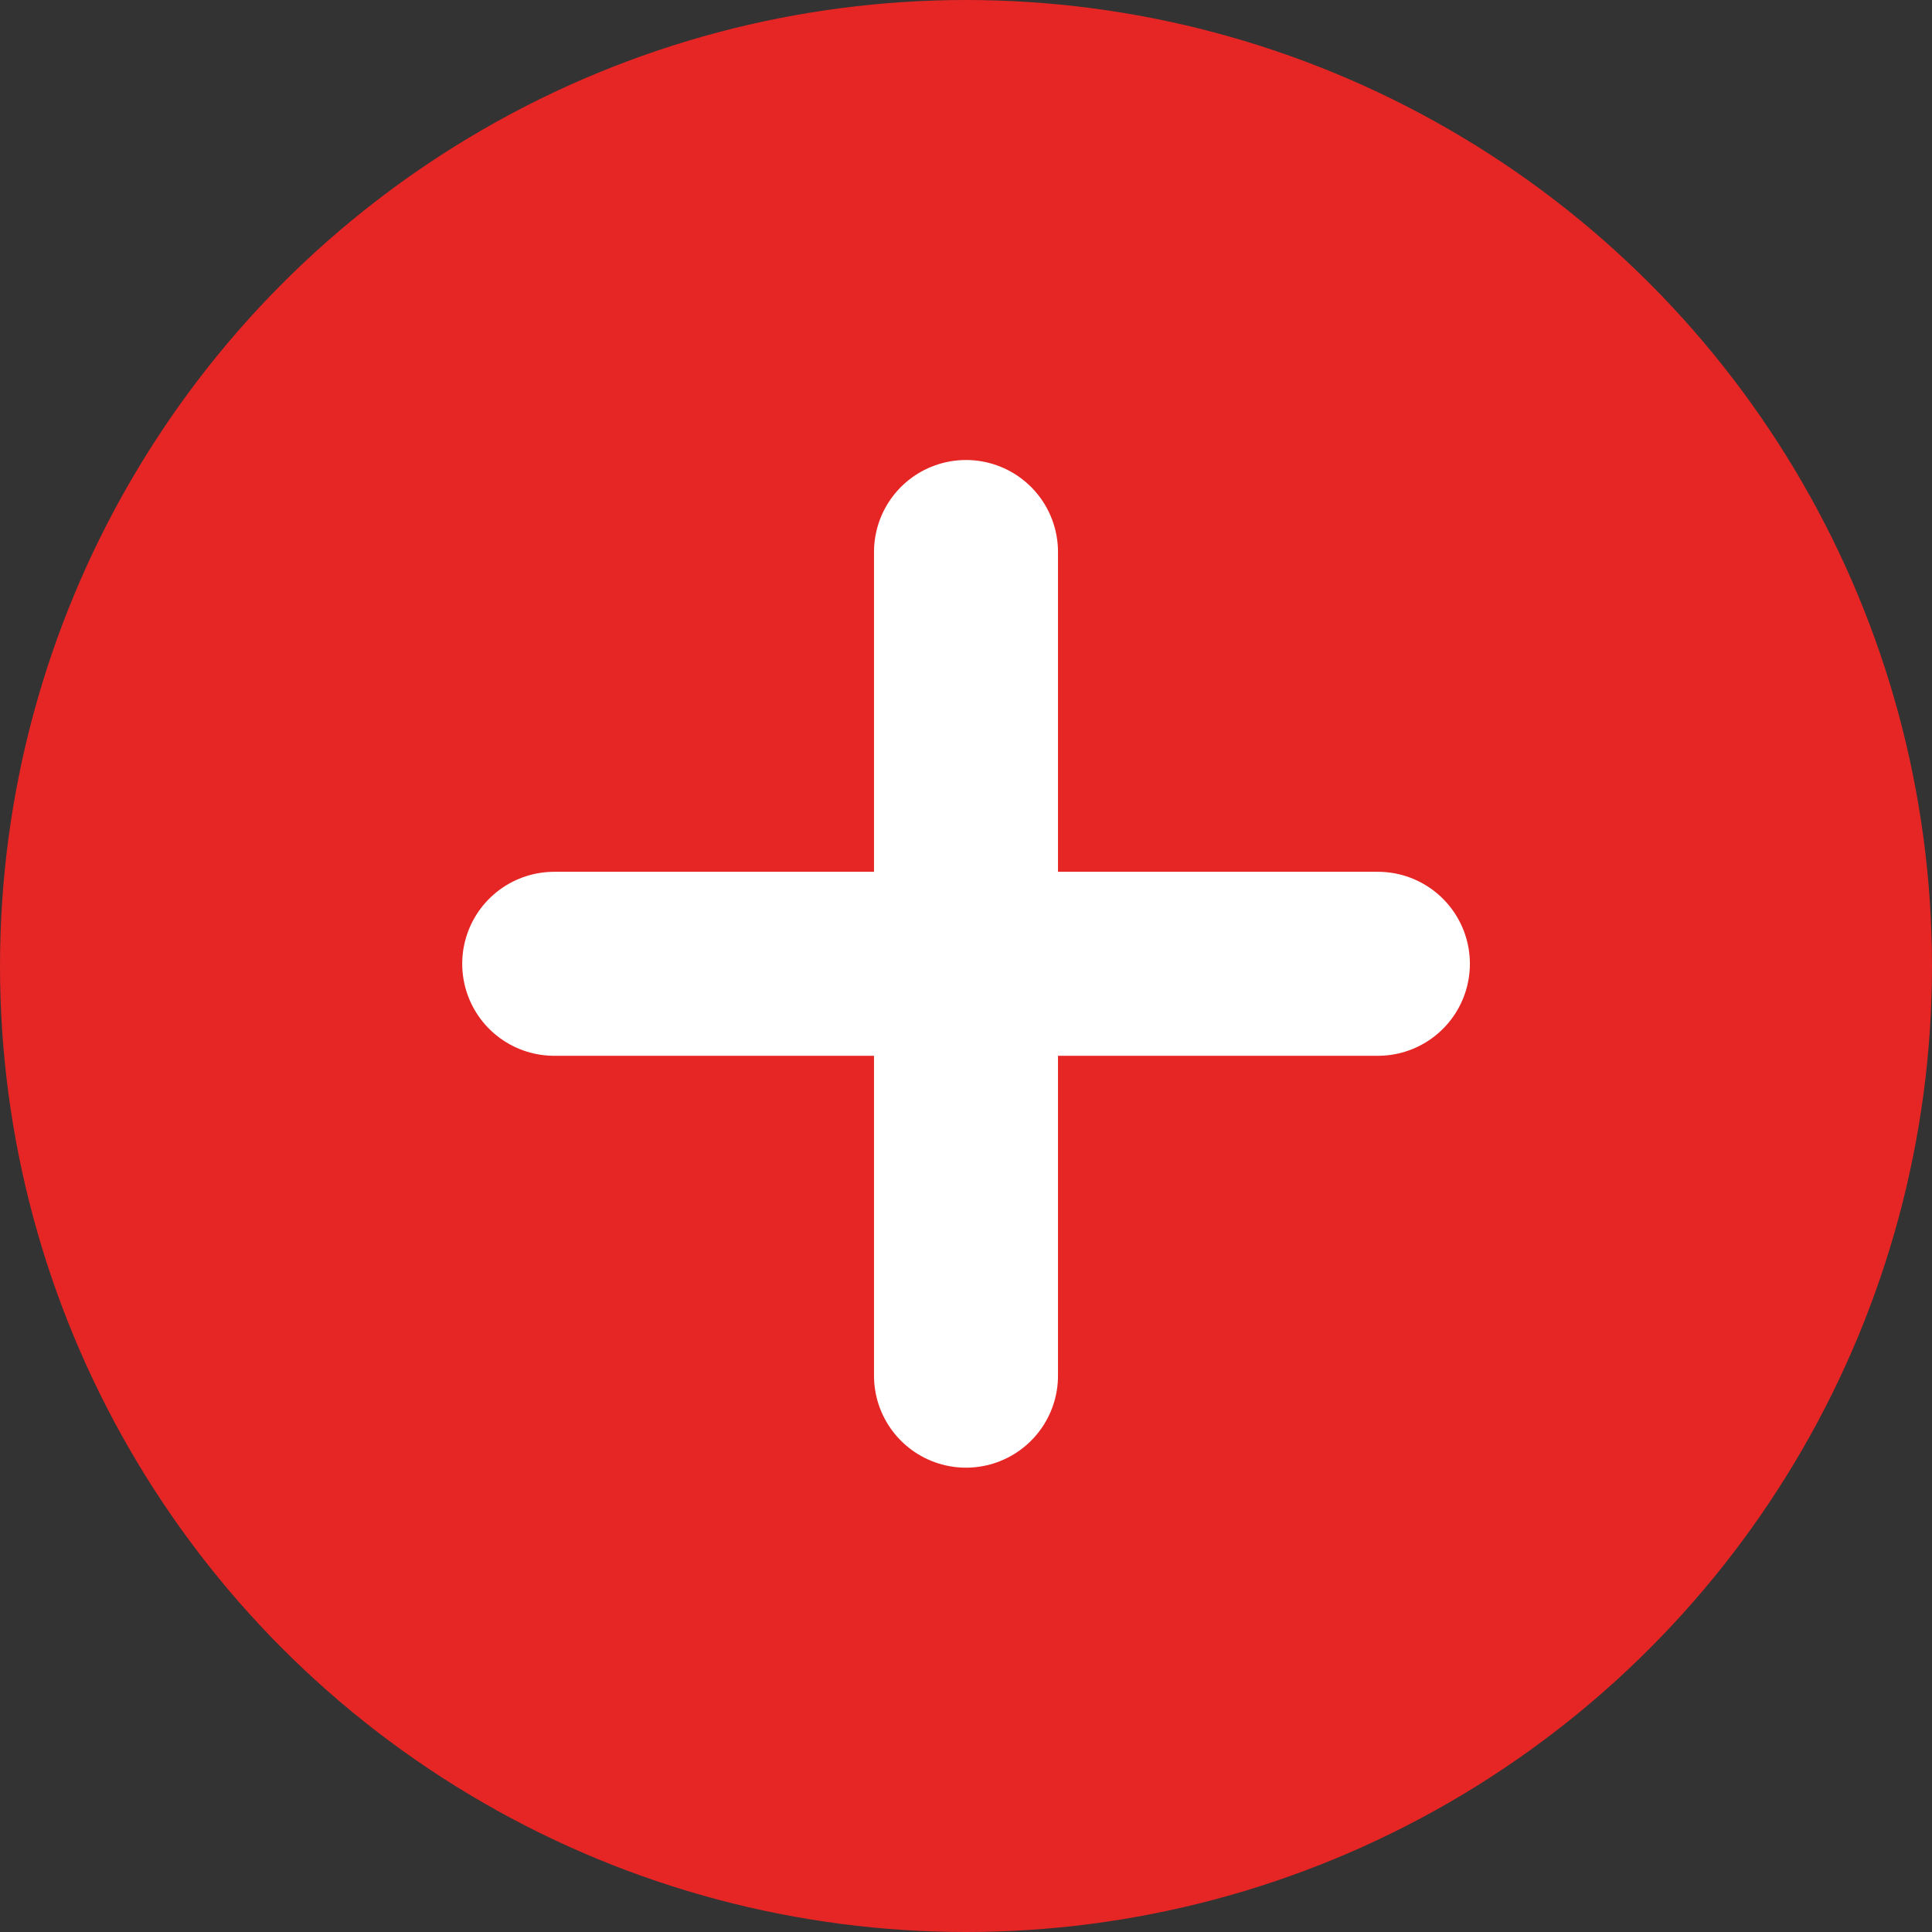
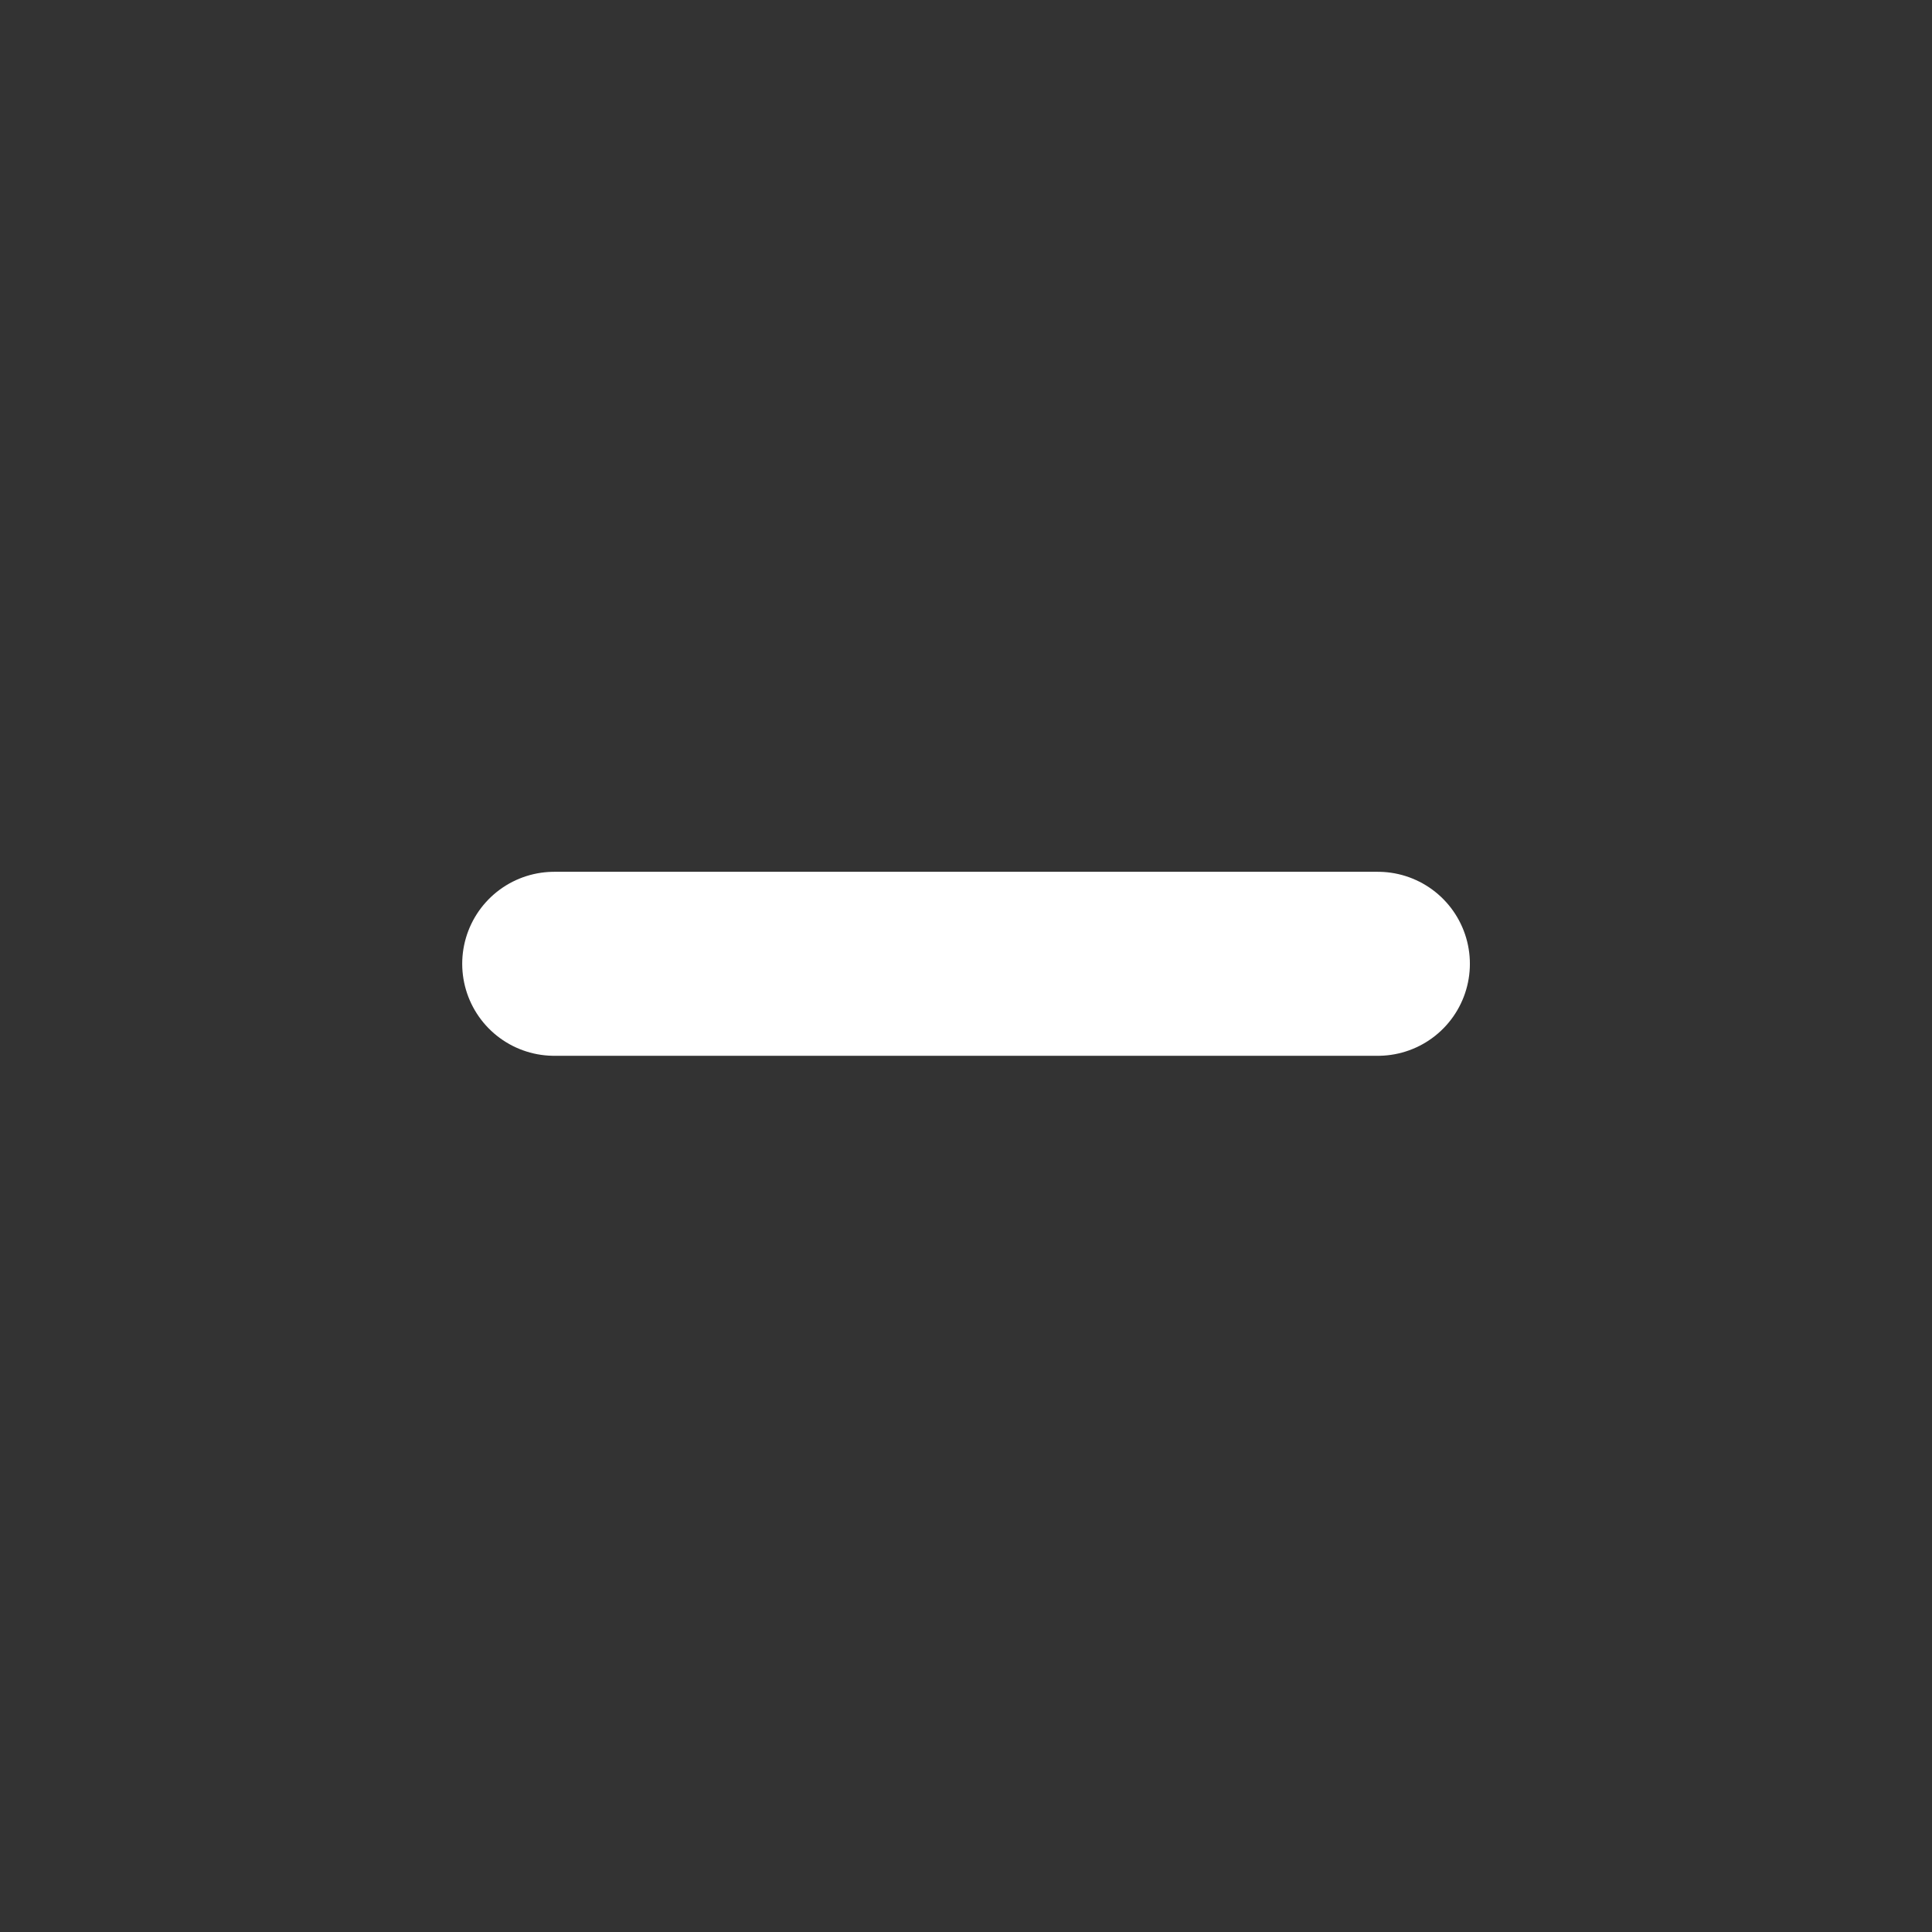
<svg xmlns="http://www.w3.org/2000/svg" id="Componente_1_1" data-name="Componente 1 – 1" width="21" height="21" viewBox="0 0 21 21">
  <rect x="0" y="0" width="21" height="21" fill="#333333" stroke="none" />
-   <circle id="Elipse_1" data-name="Elipse 1" cx="10.5" cy="10.5" r="10.5" fill="#e52625" />
  <g id="Grupo_4" data-name="Grupo 4" transform="translate(-895 -2448.024)">
-     <line id="Linha_1" data-name="Linha 1" y2="8.953" transform="translate(905.5 2454.024)" fill="none" stroke="#fff" stroke-linecap="round" stroke-width="2" />
    <line id="Linha_2" data-name="Linha 2" x2="8.953" transform="translate(901.024 2458.5)" fill="none" stroke="#fff" stroke-linecap="round" stroke-width="2" />
  </g>
</svg>